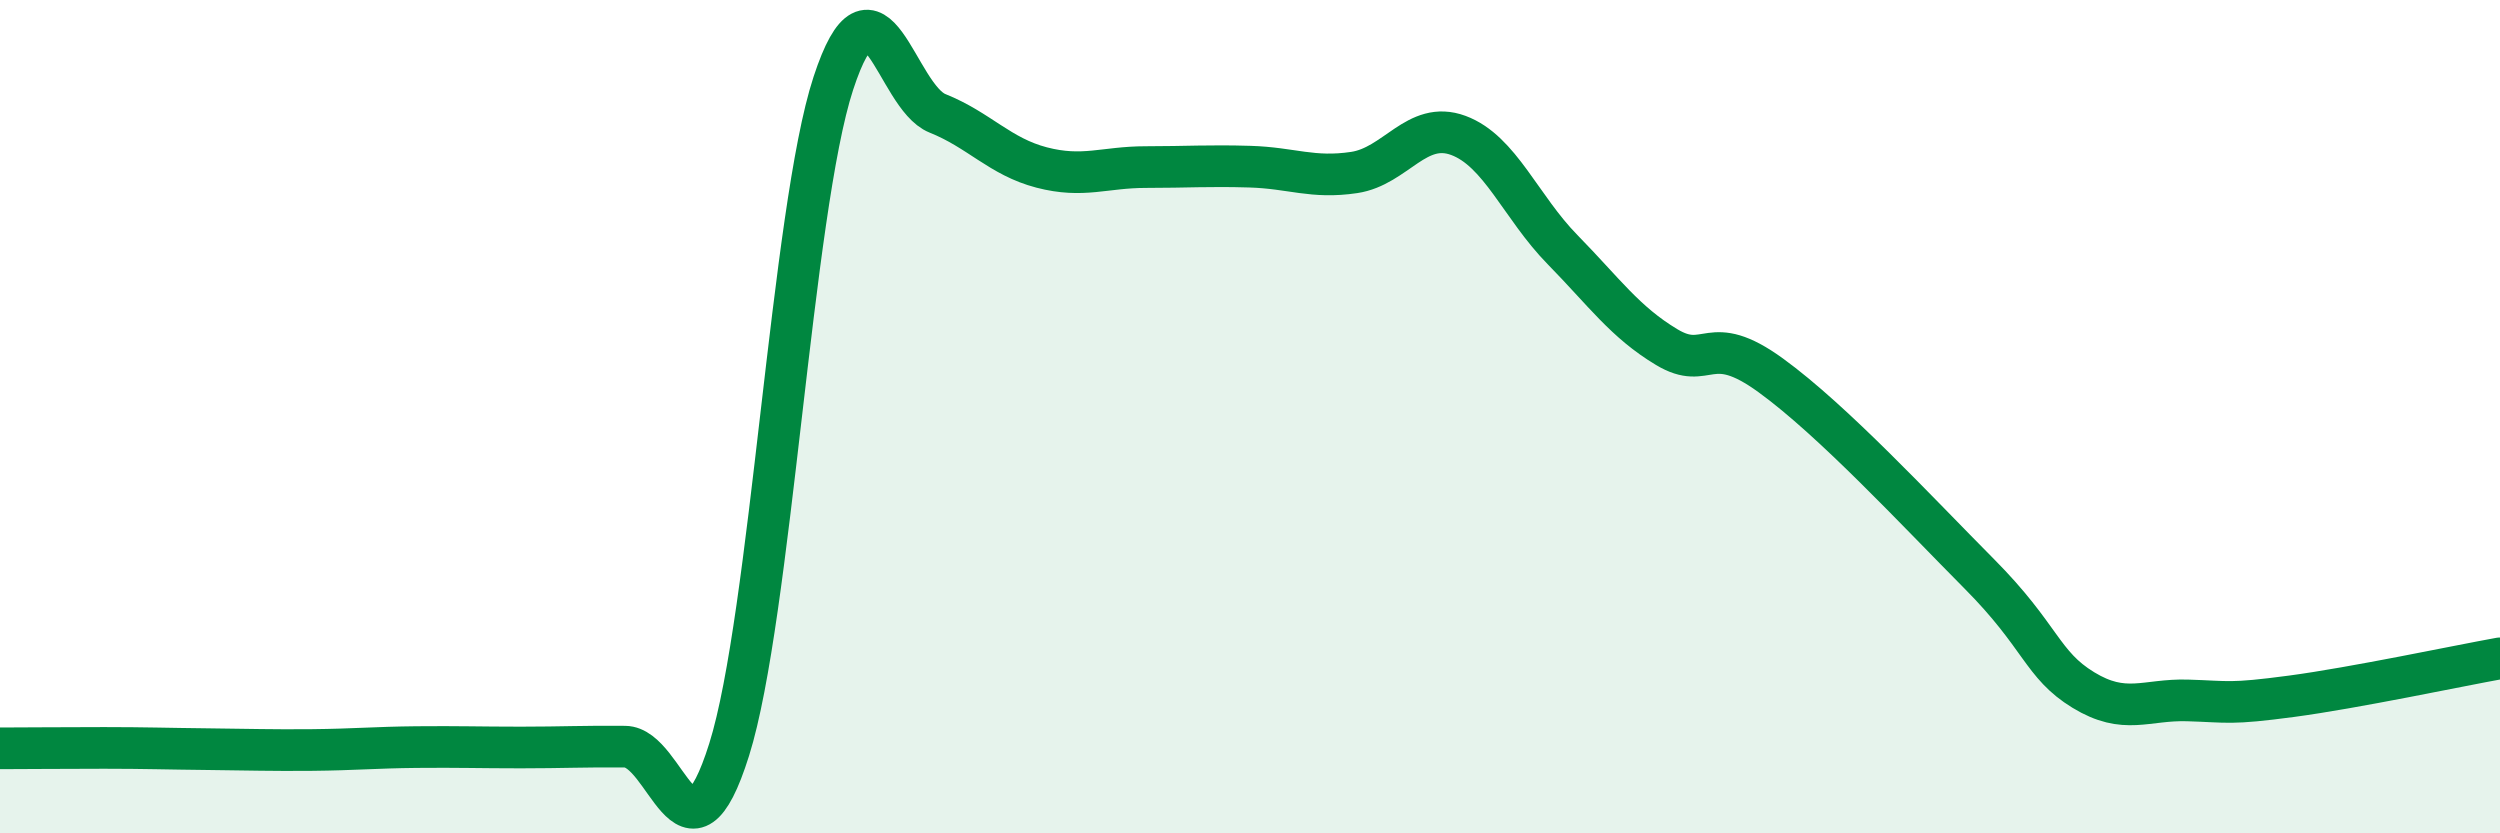
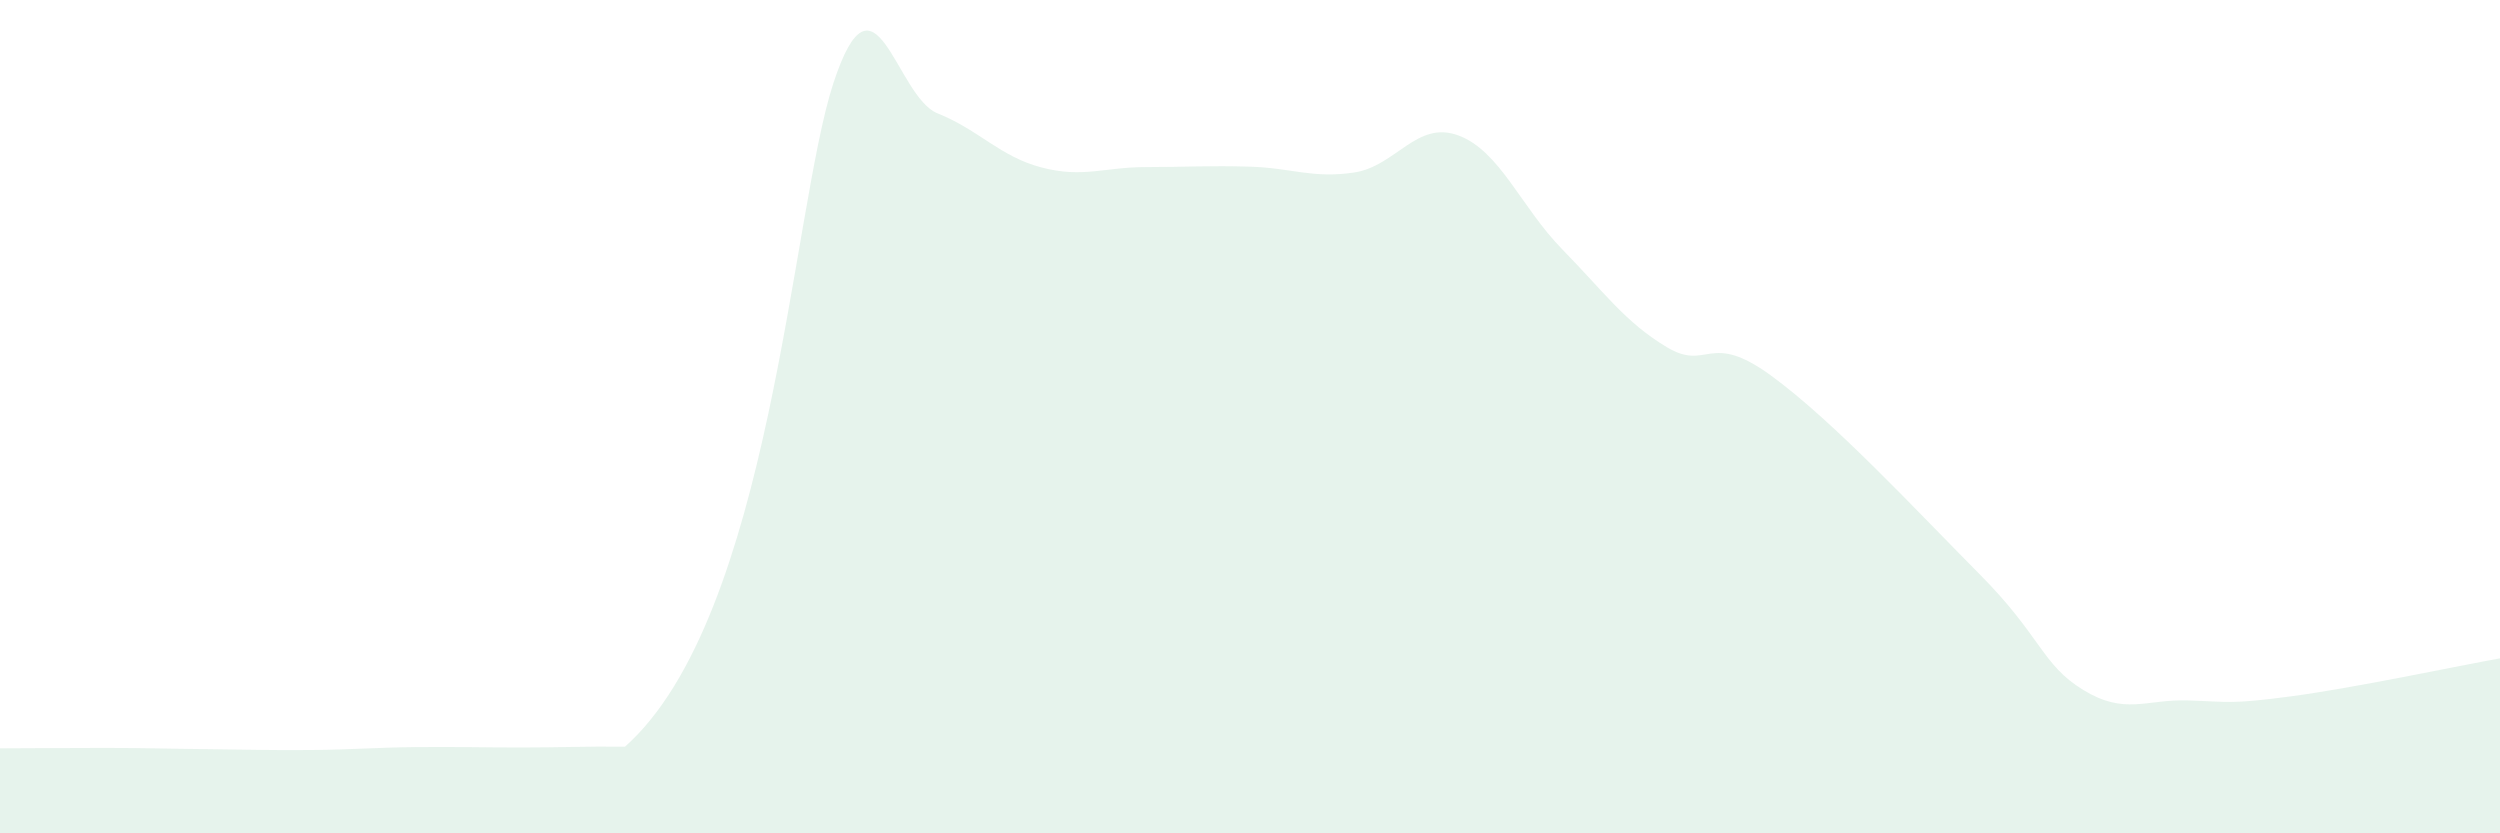
<svg xmlns="http://www.w3.org/2000/svg" width="60" height="20" viewBox="0 0 60 20">
-   <path d="M 0,17.96 C 0.5,17.96 1.5,17.95 2.5,17.95 C 3.5,17.95 4,17.97 5,17.98 C 6,17.99 6.5,18.01 7.5,18 C 8.5,17.99 9,17.94 10,17.93 C 11,17.92 11.5,17.94 12.5,17.94 C 13.5,17.94 14,17.91 15,17.92 C 16,17.93 16.5,21.17 17.5,17.99 C 18.5,14.81 19,5.05 20,2 C 21,-1.05 21.5,2.32 22.5,2.72 C 23.5,3.12 24,3.76 25,4.02 C 26,4.28 26.5,4.01 27.5,4.01 C 28.5,4.01 29,3.97 30,4 C 31,4.03 31.5,4.29 32.5,4.14 C 33.5,3.99 34,2.88 35,3.25 C 36,3.62 36.5,4.97 37.5,5.99 C 38.5,7.01 39,7.73 40,8.33 C 41,8.93 41,7.92 42.5,9.01 C 44,10.1 46,12.26 47.5,13.77 C 49,15.28 49,15.95 50,16.56 C 51,17.17 51.5,16.78 52.5,16.81 C 53.5,16.84 53.5,16.91 55,16.71 C 56.5,16.51 59,15.98 60,15.8L60 20L0 20Z" fill="#008740" opacity="0.1" stroke-linecap="round" stroke-linejoin="round" />
-   <path d="M 0,17.96 C 0.5,17.96 1.5,17.95 2.5,17.95 C 3.5,17.95 4,17.97 5,17.98 C 6,17.99 6.5,18.01 7.5,18 C 8.5,17.99 9,17.94 10,17.93 C 11,17.92 11.5,17.94 12.5,17.94 C 13.5,17.94 14,17.91 15,17.92 C 16,17.93 16.5,21.17 17.5,17.99 C 18.5,14.81 19,5.05 20,2 C 21,-1.05 21.5,2.32 22.5,2.72 C 23.5,3.12 24,3.76 25,4.02 C 26,4.28 26.5,4.01 27.5,4.01 C 28.5,4.01 29,3.97 30,4 C 31,4.03 31.5,4.29 32.5,4.14 C 33.5,3.99 34,2.88 35,3.25 C 36,3.62 36.5,4.97 37.5,5.99 C 38.5,7.01 39,7.73 40,8.33 C 41,8.93 41,7.92 42.5,9.01 C 44,10.1 46,12.26 47.5,13.77 C 49,15.28 49,15.95 50,16.56 C 51,17.17 51.5,16.78 52.5,16.81 C 53.5,16.84 53.5,16.91 55,16.71 C 56.5,16.51 59,15.98 60,15.8" stroke="#008740" stroke-width="1" fill="none" stroke-linecap="round" stroke-linejoin="round" />
+   <path d="M 0,17.96 C 0.5,17.96 1.5,17.95 2.5,17.95 C 3.5,17.95 4,17.97 5,17.98 C 6,17.99 6.5,18.01 7.5,18 C 8.5,17.99 9,17.94 10,17.93 C 11,17.92 11.5,17.94 12.5,17.94 C 13.5,17.94 14,17.91 15,17.92 C 18.5,14.81 19,5.05 20,2 C 21,-1.05 21.5,2.32 22.5,2.72 C 23.5,3.12 24,3.76 25,4.02 C 26,4.28 26.5,4.01 27.5,4.01 C 28.5,4.01 29,3.97 30,4 C 31,4.03 31.5,4.29 32.5,4.14 C 33.5,3.99 34,2.88 35,3.25 C 36,3.62 36.5,4.97 37.5,5.99 C 38.5,7.01 39,7.73 40,8.33 C 41,8.93 41,7.92 42.5,9.01 C 44,10.1 46,12.26 47.5,13.77 C 49,15.28 49,15.95 50,16.56 C 51,17.17 51.5,16.78 52.5,16.81 C 53.5,16.84 53.5,16.91 55,16.71 C 56.5,16.51 59,15.98 60,15.8L60 20L0 20Z" fill="#008740" opacity="0.1" stroke-linecap="round" stroke-linejoin="round" />
</svg>